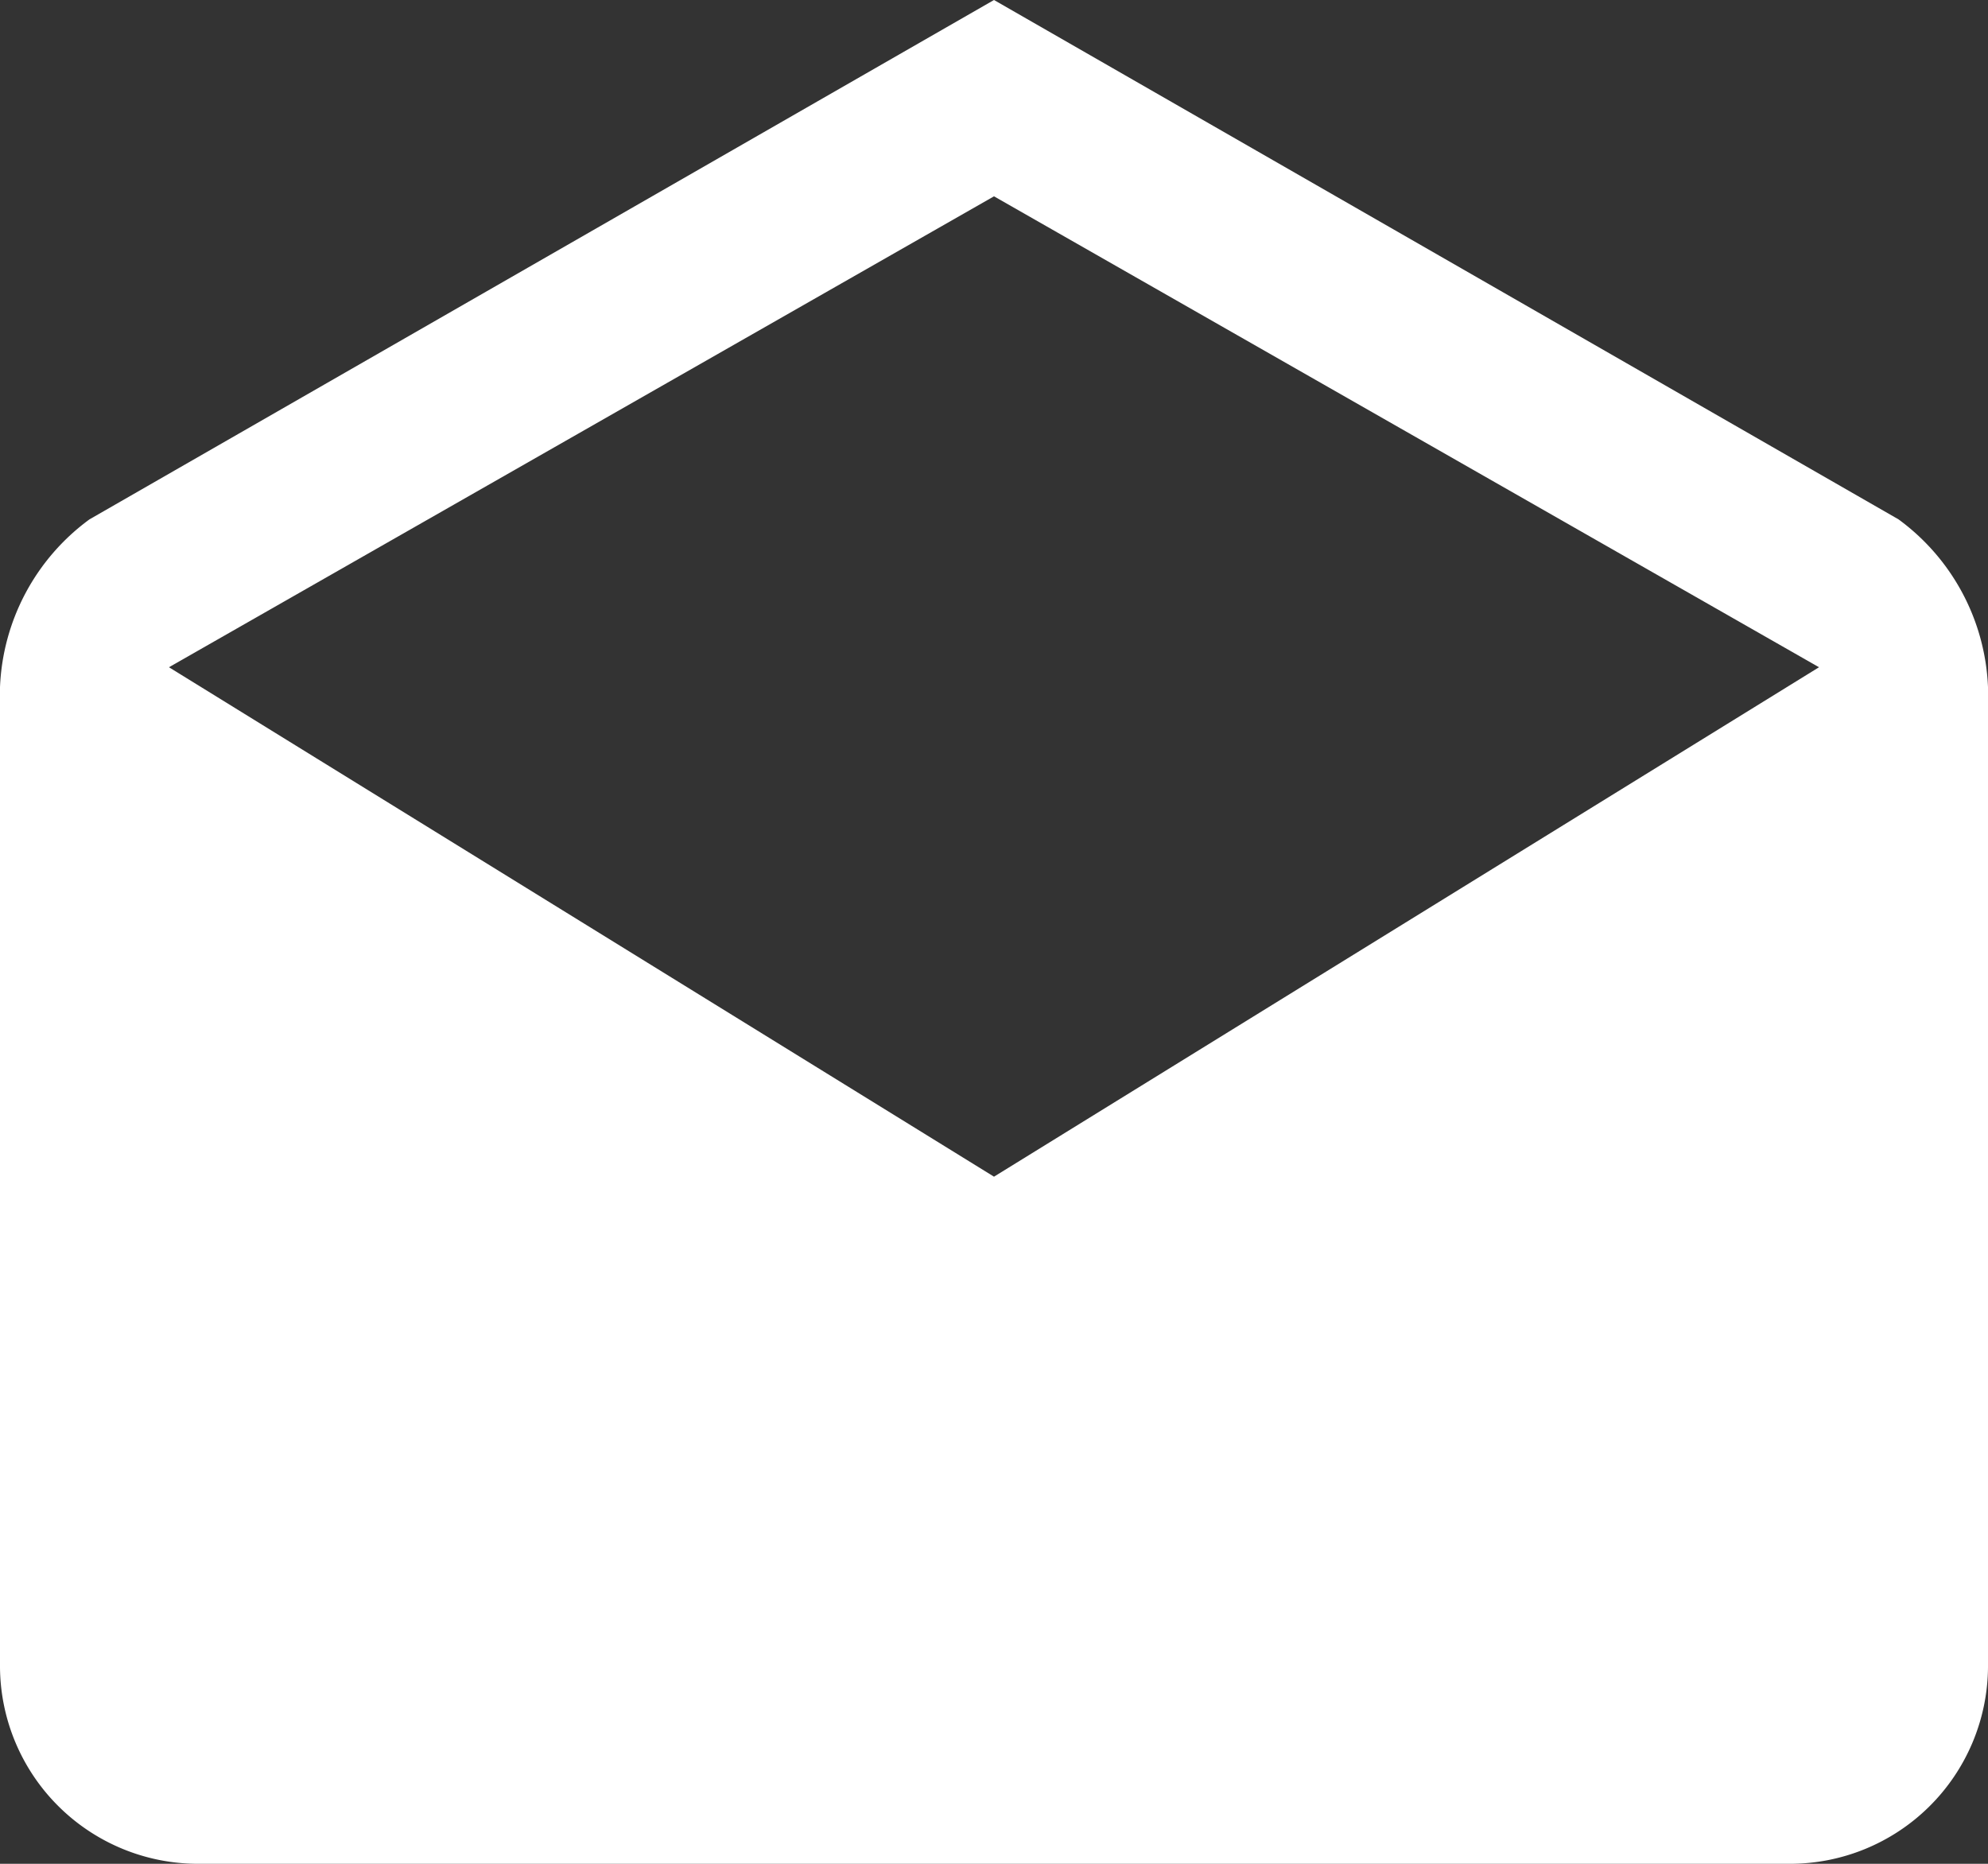
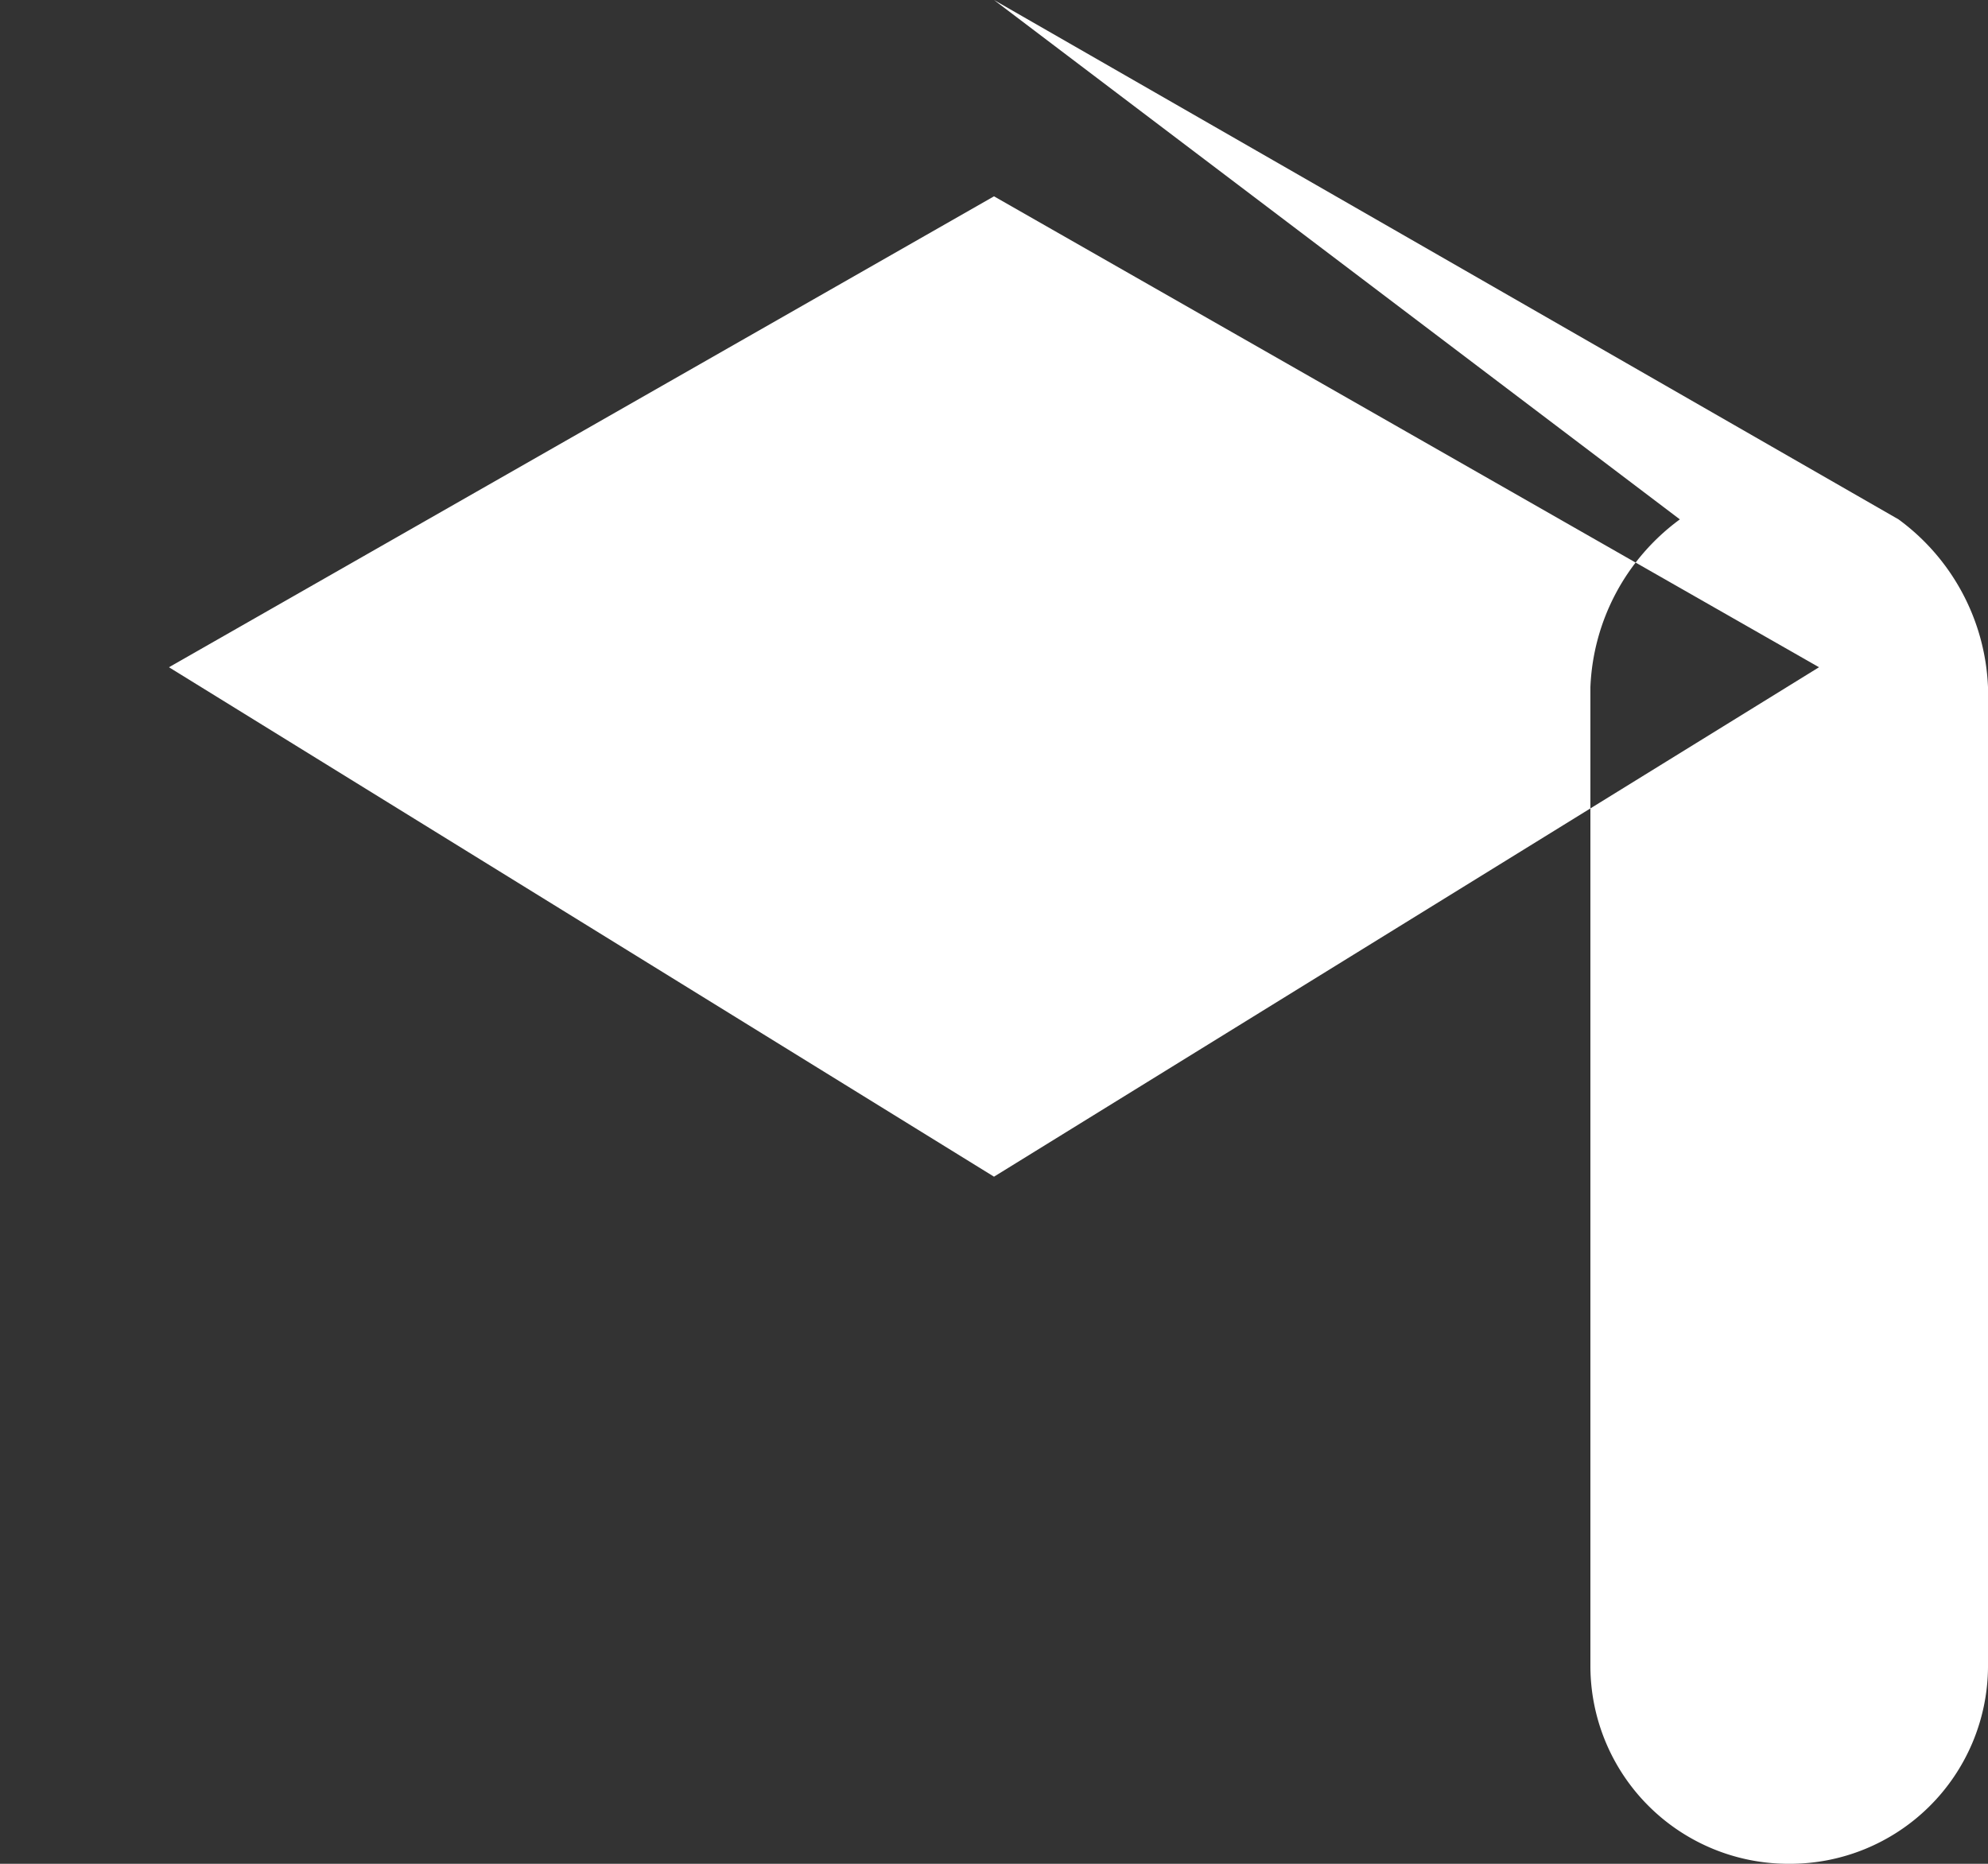
<svg xmlns="http://www.w3.org/2000/svg" width="16" height="15" viewBox="0 0 16 15">
  <rect x="0" y="0" width="16" height="15" fill="#333333" stroke="none" />
  <defs>
    <style>
      .cls-1 {
        fill: #ffffff;
        fill-rule: evenodd;
      }
    </style>
  </defs>
-   <path id="drafts_1" data-name="drafts 1" class="cls-1" d="M378.4,2183H365.6a1.594,1.594,0,0,1-1.6-1.58v-7.89a1.762,1.762,0,0,1,.72-1.35L372,2168l7.28,4.18a1.762,1.762,0,0,1,.72,1.35v7.89A1.594,1.594,0,0,1,378.4,2183Zm-6.4-13.42-6.64,3.79,6.64,4.1,6.64-4.1Z" transform="translate(-364 -2168)" />
+   <path id="drafts_1" data-name="drafts 1" class="cls-1" d="M378.4,2183a1.594,1.594,0,0,1-1.6-1.58v-7.89a1.762,1.762,0,0,1,.72-1.35L372,2168l7.28,4.18a1.762,1.762,0,0,1,.72,1.35v7.89A1.594,1.594,0,0,1,378.4,2183Zm-6.4-13.42-6.64,3.79,6.64,4.1,6.64-4.1Z" transform="translate(-364 -2168)" />
</svg>